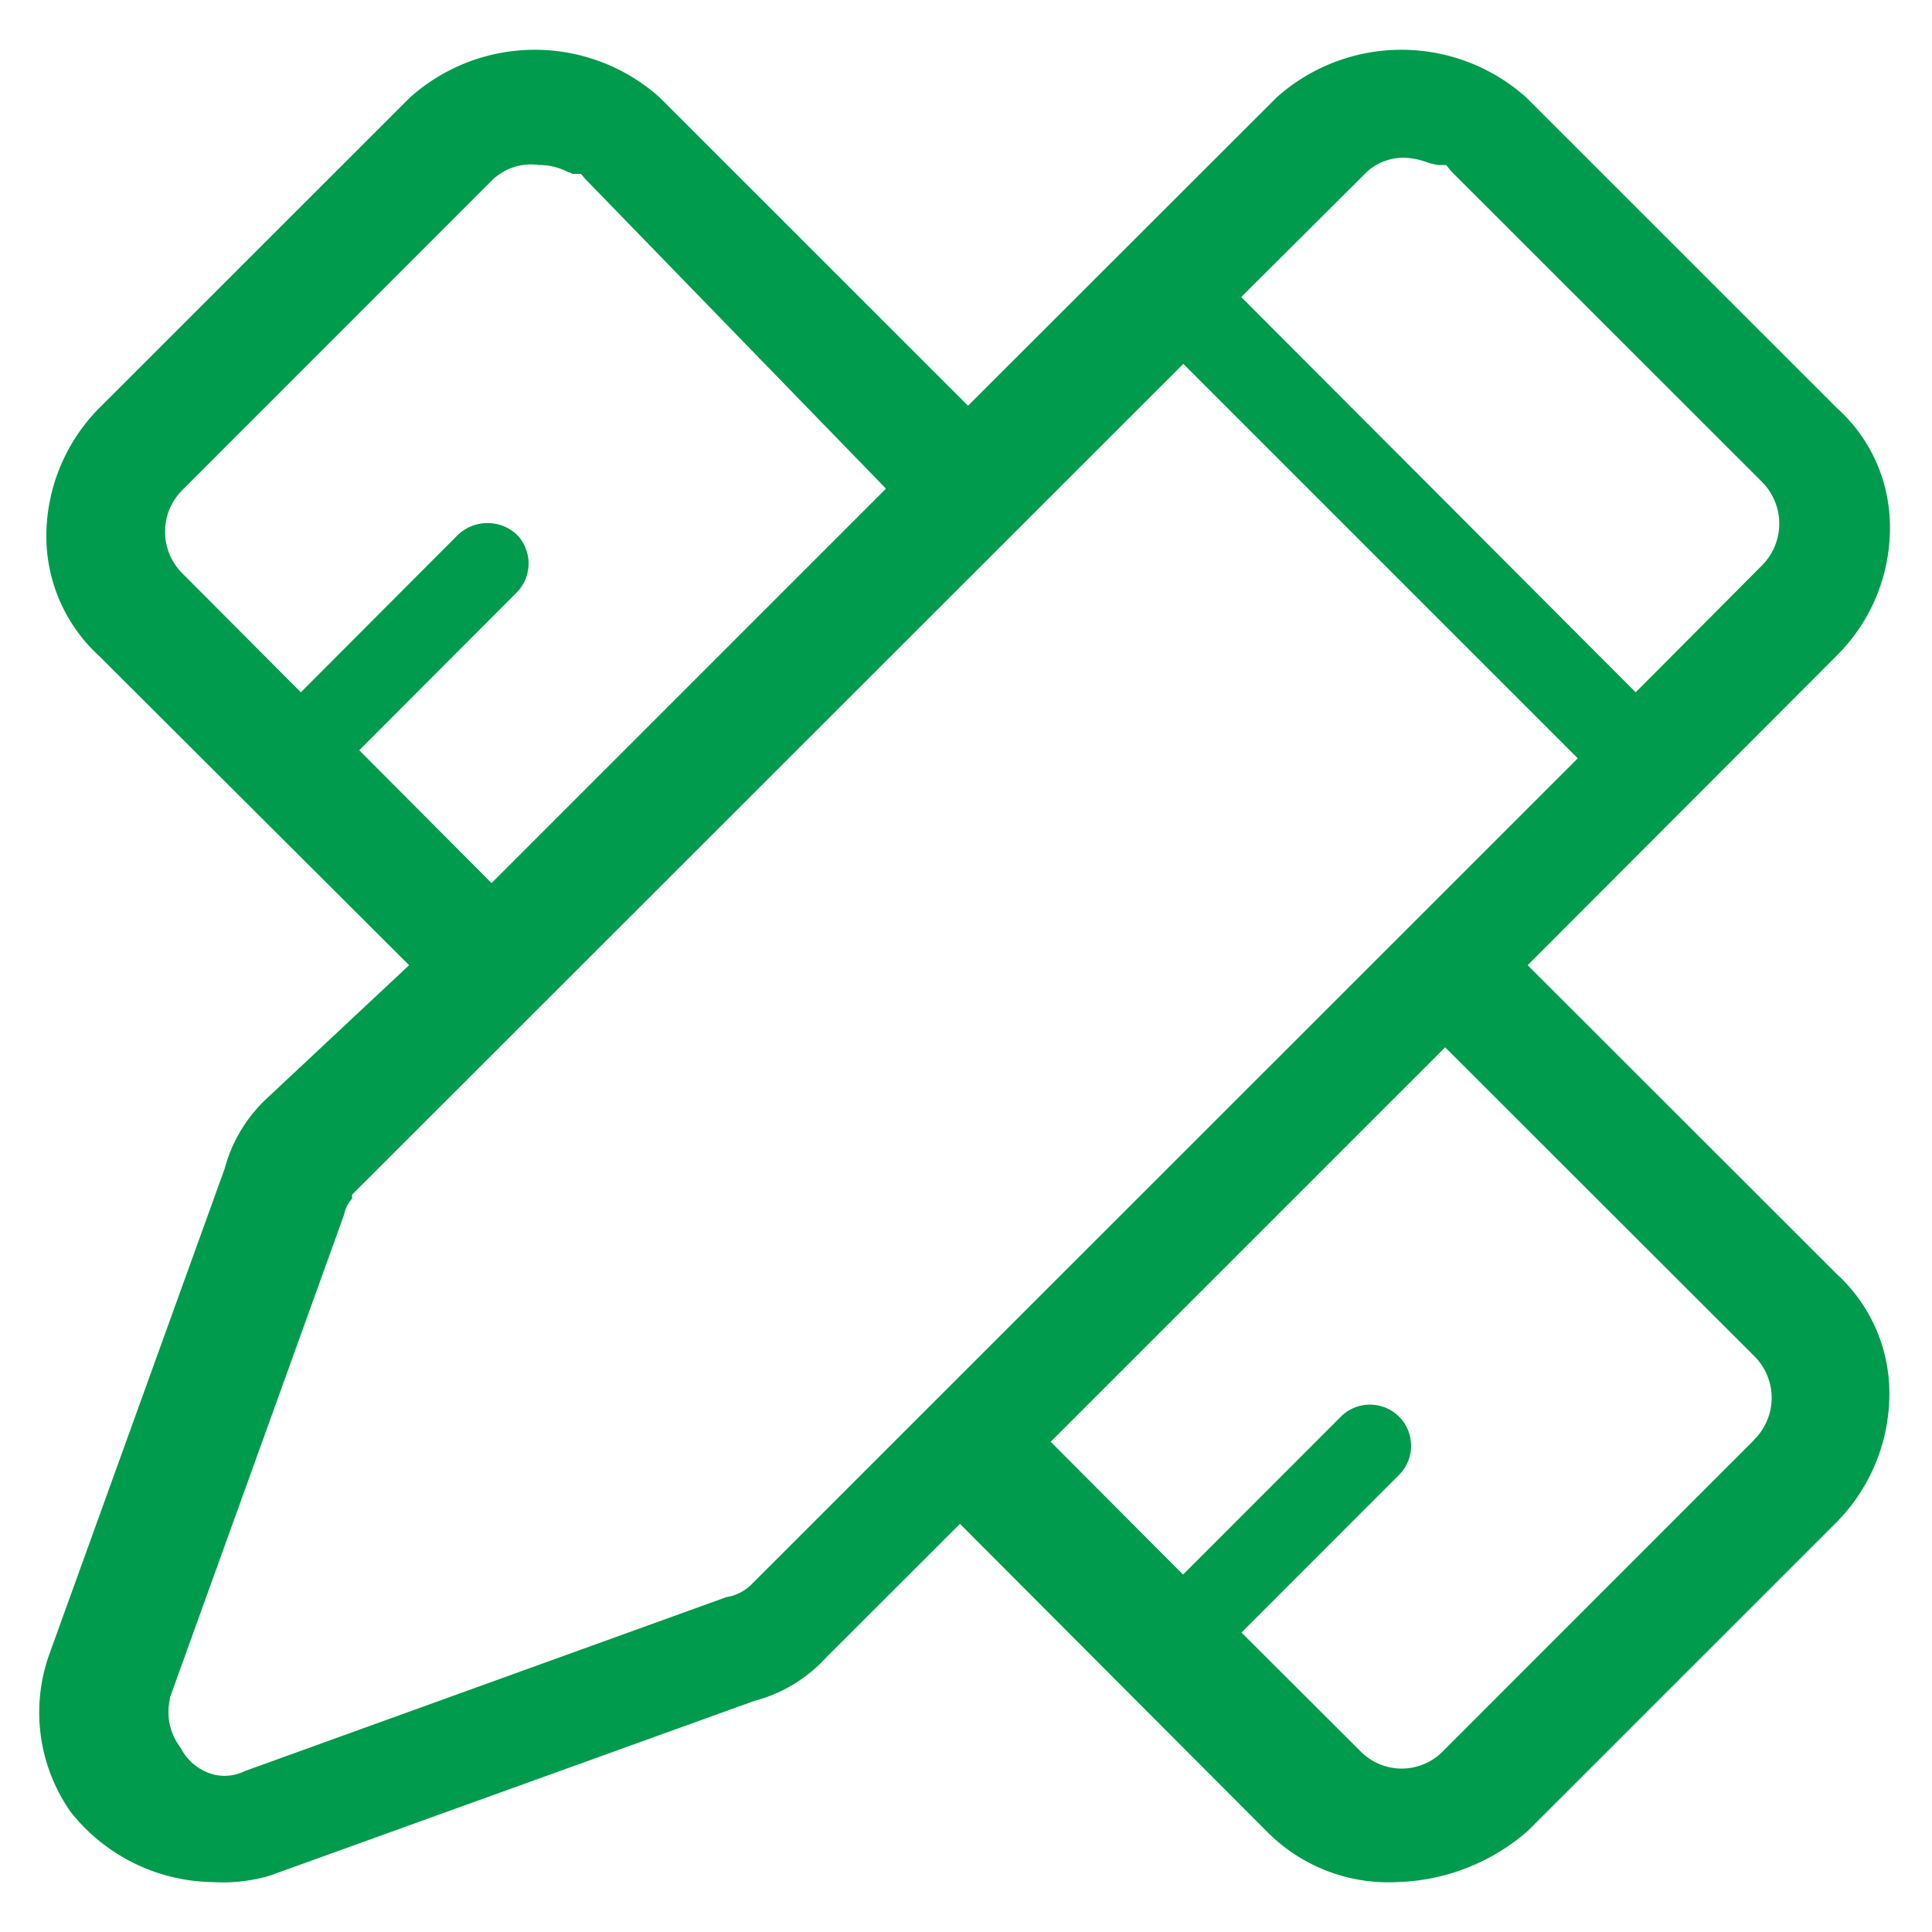
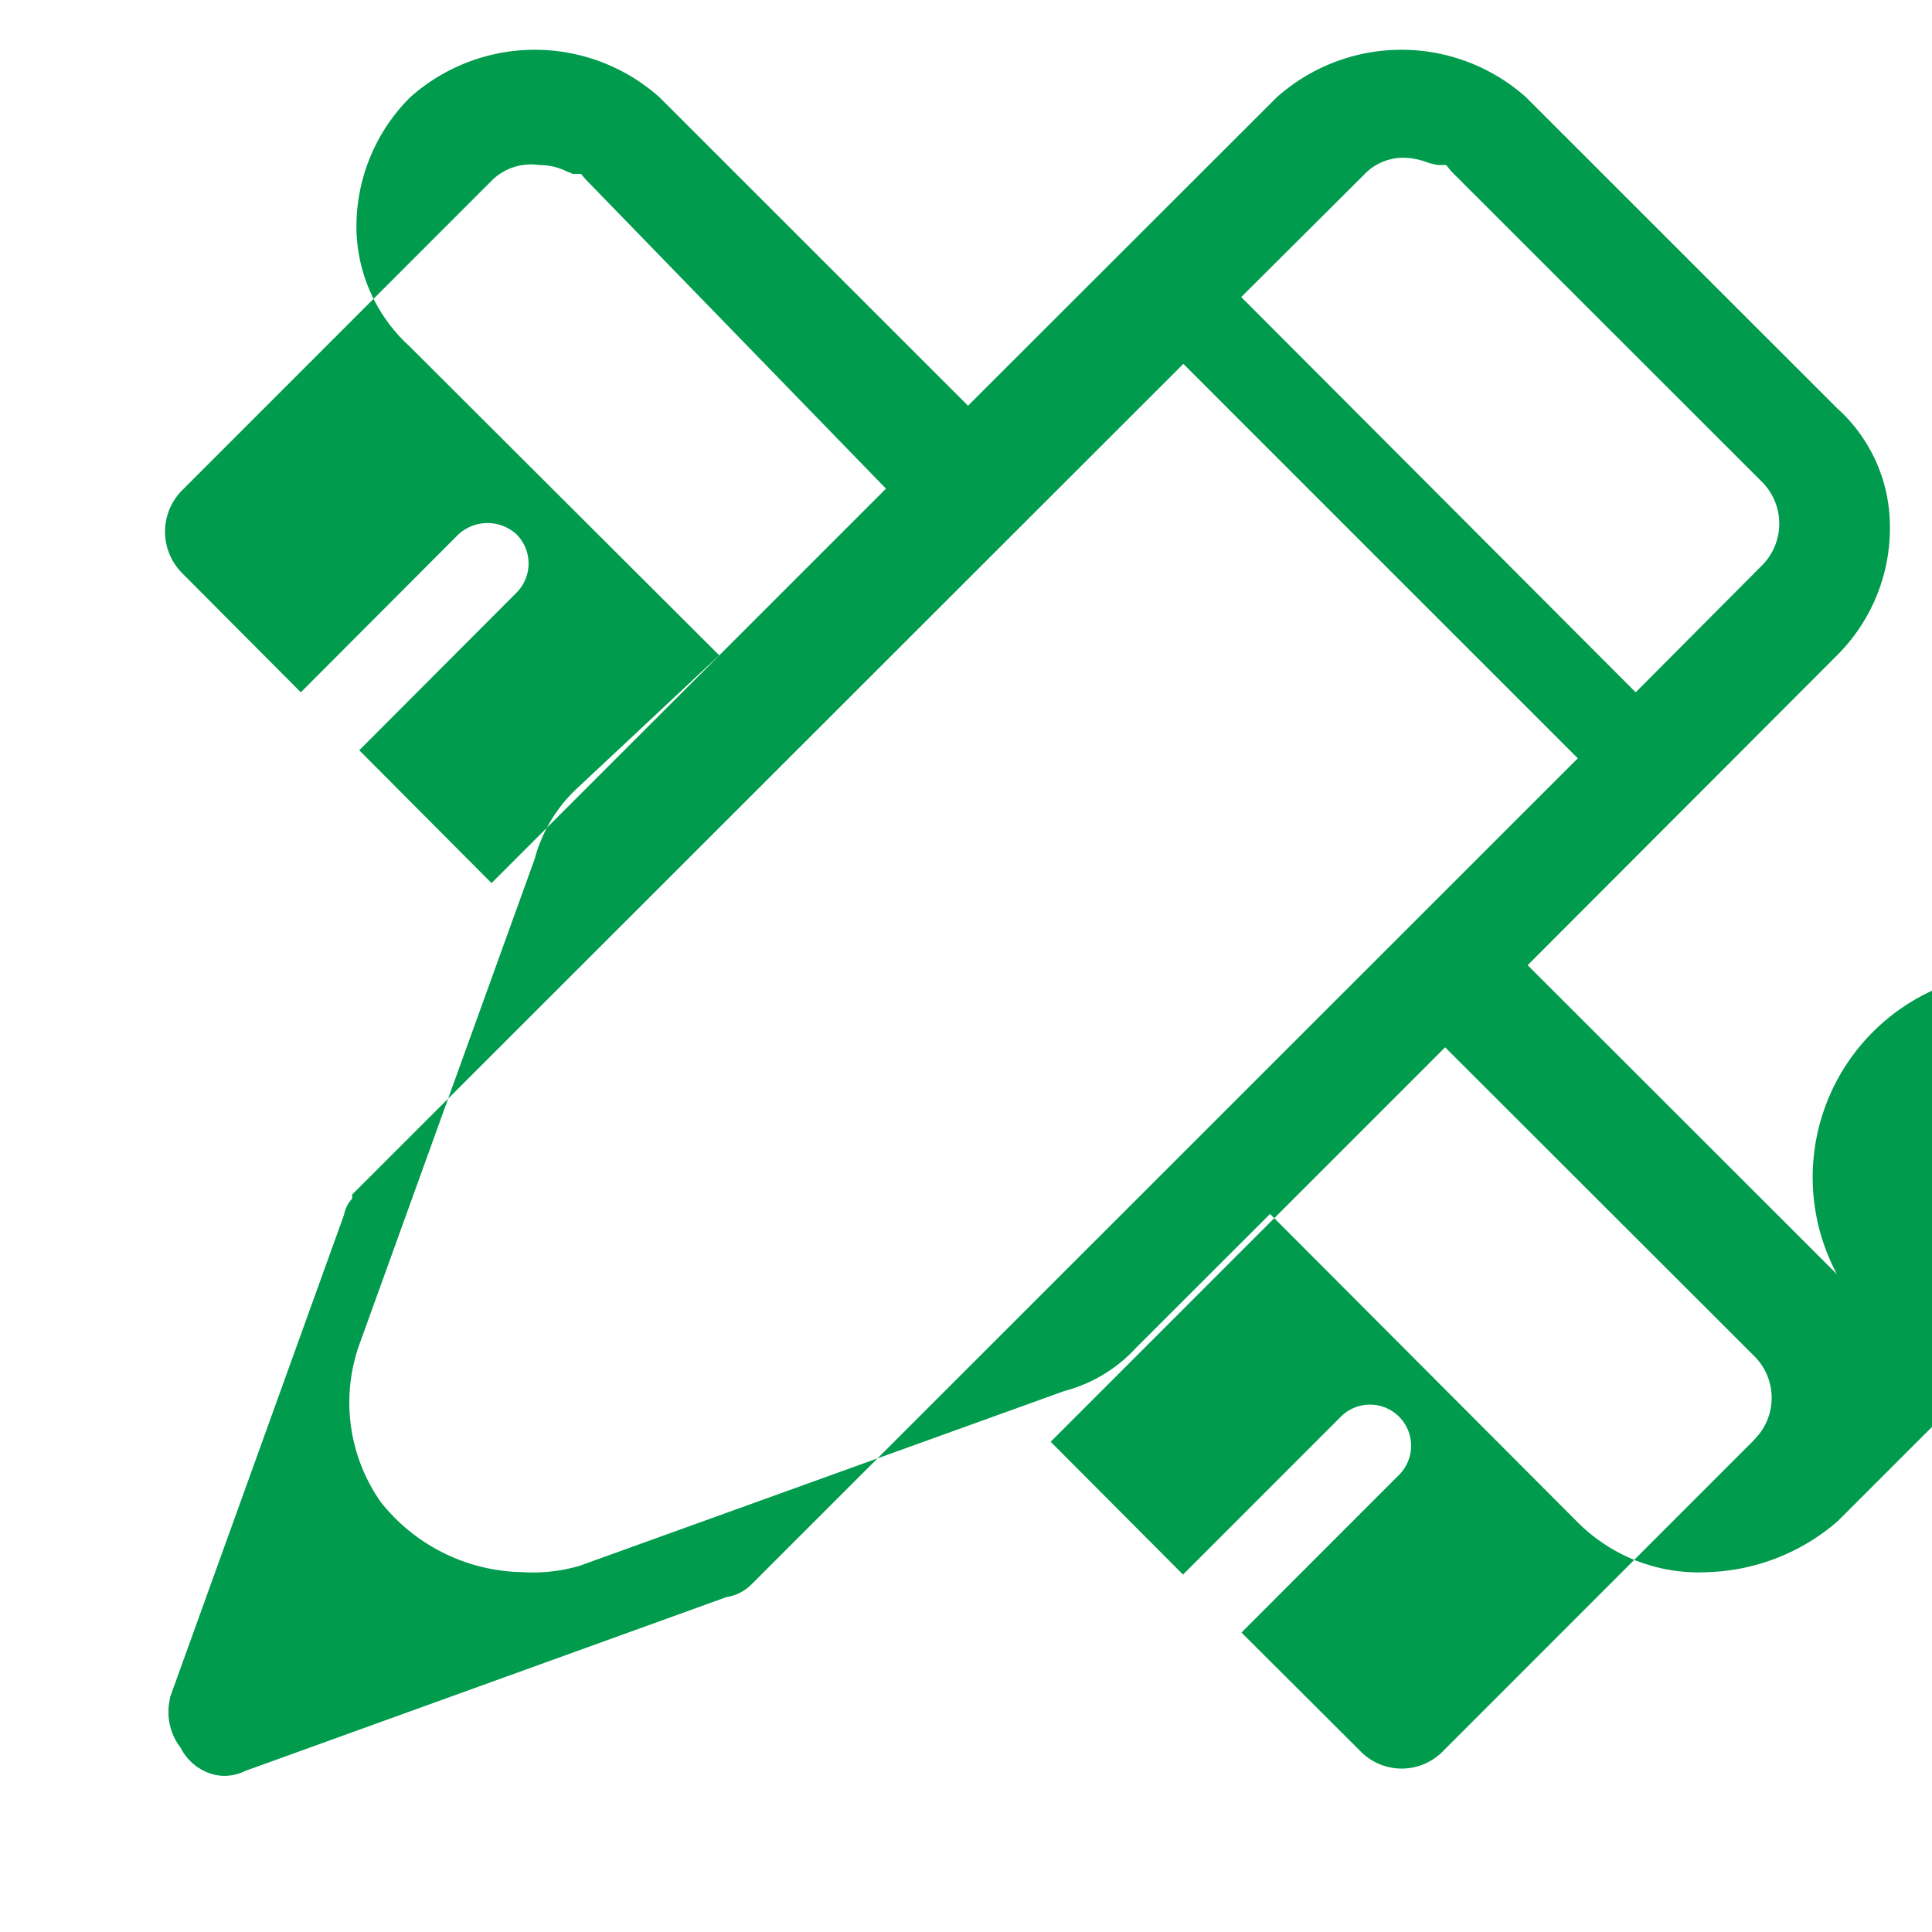
<svg xmlns="http://www.w3.org/2000/svg" width="24" height="24" viewBox="0 0 24 24">
  <defs>
    <style>
      .cls-1 {
        fill: #009b4c;
        fill-rule: evenodd;
      }
    </style>
  </defs>
-   <path id="Design" class="cls-1" d="M281.835,5296.33l-3.843-3.84,3.834-3.84a2.234,2.234,0,0,0,.666-1.64,1.978,1.978,0,0,0-.657-1.44l-3.861-3.86a2.326,2.326,0,0,0-3.1,0l-3.834,3.83-3.831-3.83a2.326,2.326,0,0,0-3.1,0l-3.852,3.85a2.266,2.266,0,0,0-.666,1.64,2.017,2.017,0,0,0,.657,1.45l3.849,3.84-1.773,1.66a1.849,1.849,0,0,0-.519.87l-2.181,6.04a2.15,2.15,0,0,0,.27,1.95,2.291,2.291,0,0,0,1.764.87,2.048,2.048,0,0,0,.708-0.08l6.018-2.17a1.847,1.847,0,0,0,.894-0.54l1.662-1.66,3.831,3.84a2.121,2.121,0,0,0,1.6.61,2.583,2.583,0,0,0,1.617-.63l3.831-3.83a2.272,2.272,0,0,0,.666-1.65A2,2,0,0,0,281.835,5296.33ZM276,5282.63a0.675,0.675,0,0,1,.477-0.17,0.912,0.912,0,0,1,.276.06,0.994,0.994,0,0,0,.126.03h0.1l0.066,0.08,3.852,3.85a0.735,0.735,0,0,1,0,1.05l-1.563,1.57-4.9-4.91Zm-12.522,7.19,1.956-1.96a0.514,0.514,0,0,0,0-.72,0.534,0.534,0,0,0-.726,0l-1.956,1.96-1.464-1.47a0.73,0.73,0,0,1,0-1.05l3.849-3.85a0.693,0.693,0,0,1,.576-0.18,0.764,0.764,0,0,1,.363.09,0.089,0.089,0,0,1,.048.02h0.108l0.06,0.07,3.729,3.84-4.9,4.9Zm4.884,10.35a0.564,0.564,0,0,1-.324.17l-5.979,2.16a0.575,0.575,0,0,1-.255.06,0.54,0.54,0,0,1-.18-0.03,0.647,0.647,0,0,1-.366-0.32,0.725,0.725,0,0,1-.144-0.54l0.015-.09,2.16-5.99a0.406,0.406,0,0,1,.1-0.2v-0.05l10.326-10.32,4.9,4.9Zm12.441-1.78-3.849,3.85a0.718,0.718,0,0,1-1.053,0l-1.464-1.46,1.959-1.96a0.511,0.511,0,0,0-.726-0.72l-1.959,1.96-1.644-1.65,4.9-4.9,3.834,3.83A0.73,0.73,0,0,1,280.8,5298.39Z" transform="translate(-259.015 -5280.5)" />
+   <path id="Design" class="cls-1" d="M281.835,5296.33l-3.843-3.84,3.834-3.84a2.234,2.234,0,0,0,.666-1.64,1.978,1.978,0,0,0-.657-1.44l-3.861-3.86a2.326,2.326,0,0,0-3.1,0l-3.834,3.83-3.831-3.83a2.326,2.326,0,0,0-3.1,0a2.266,2.266,0,0,0-.666,1.64,2.017,2.017,0,0,0,.657,1.45l3.849,3.84-1.773,1.66a1.849,1.849,0,0,0-.519.87l-2.181,6.04a2.15,2.15,0,0,0,.27,1.95,2.291,2.291,0,0,0,1.764.87,2.048,2.048,0,0,0,.708-0.08l6.018-2.17a1.847,1.847,0,0,0,.894-0.54l1.662-1.66,3.831,3.84a2.121,2.121,0,0,0,1.6.61,2.583,2.583,0,0,0,1.617-.63l3.831-3.83a2.272,2.272,0,0,0,.666-1.65A2,2,0,0,0,281.835,5296.33ZM276,5282.63a0.675,0.675,0,0,1,.477-0.17,0.912,0.912,0,0,1,.276.06,0.994,0.994,0,0,0,.126.03h0.1l0.066,0.08,3.852,3.85a0.735,0.735,0,0,1,0,1.05l-1.563,1.57-4.9-4.91Zm-12.522,7.19,1.956-1.96a0.514,0.514,0,0,0,0-.72,0.534,0.534,0,0,0-.726,0l-1.956,1.96-1.464-1.47a0.73,0.73,0,0,1,0-1.05l3.849-3.85a0.693,0.693,0,0,1,.576-0.18,0.764,0.764,0,0,1,.363.09,0.089,0.089,0,0,1,.048.02h0.108l0.06,0.07,3.729,3.84-4.9,4.9Zm4.884,10.35a0.564,0.564,0,0,1-.324.17l-5.979,2.16a0.575,0.575,0,0,1-.255.06,0.54,0.54,0,0,1-.18-0.03,0.647,0.647,0,0,1-.366-0.32,0.725,0.725,0,0,1-.144-0.54l0.015-.09,2.16-5.99a0.406,0.406,0,0,1,.1-0.2v-0.05l10.326-10.32,4.9,4.9Zm12.441-1.78-3.849,3.85a0.718,0.718,0,0,1-1.053,0l-1.464-1.46,1.959-1.96a0.511,0.511,0,0,0-.726-0.72l-1.959,1.96-1.644-1.65,4.9-4.9,3.834,3.83A0.73,0.73,0,0,1,280.8,5298.39Z" transform="translate(-259.015 -5280.5)" />
</svg>